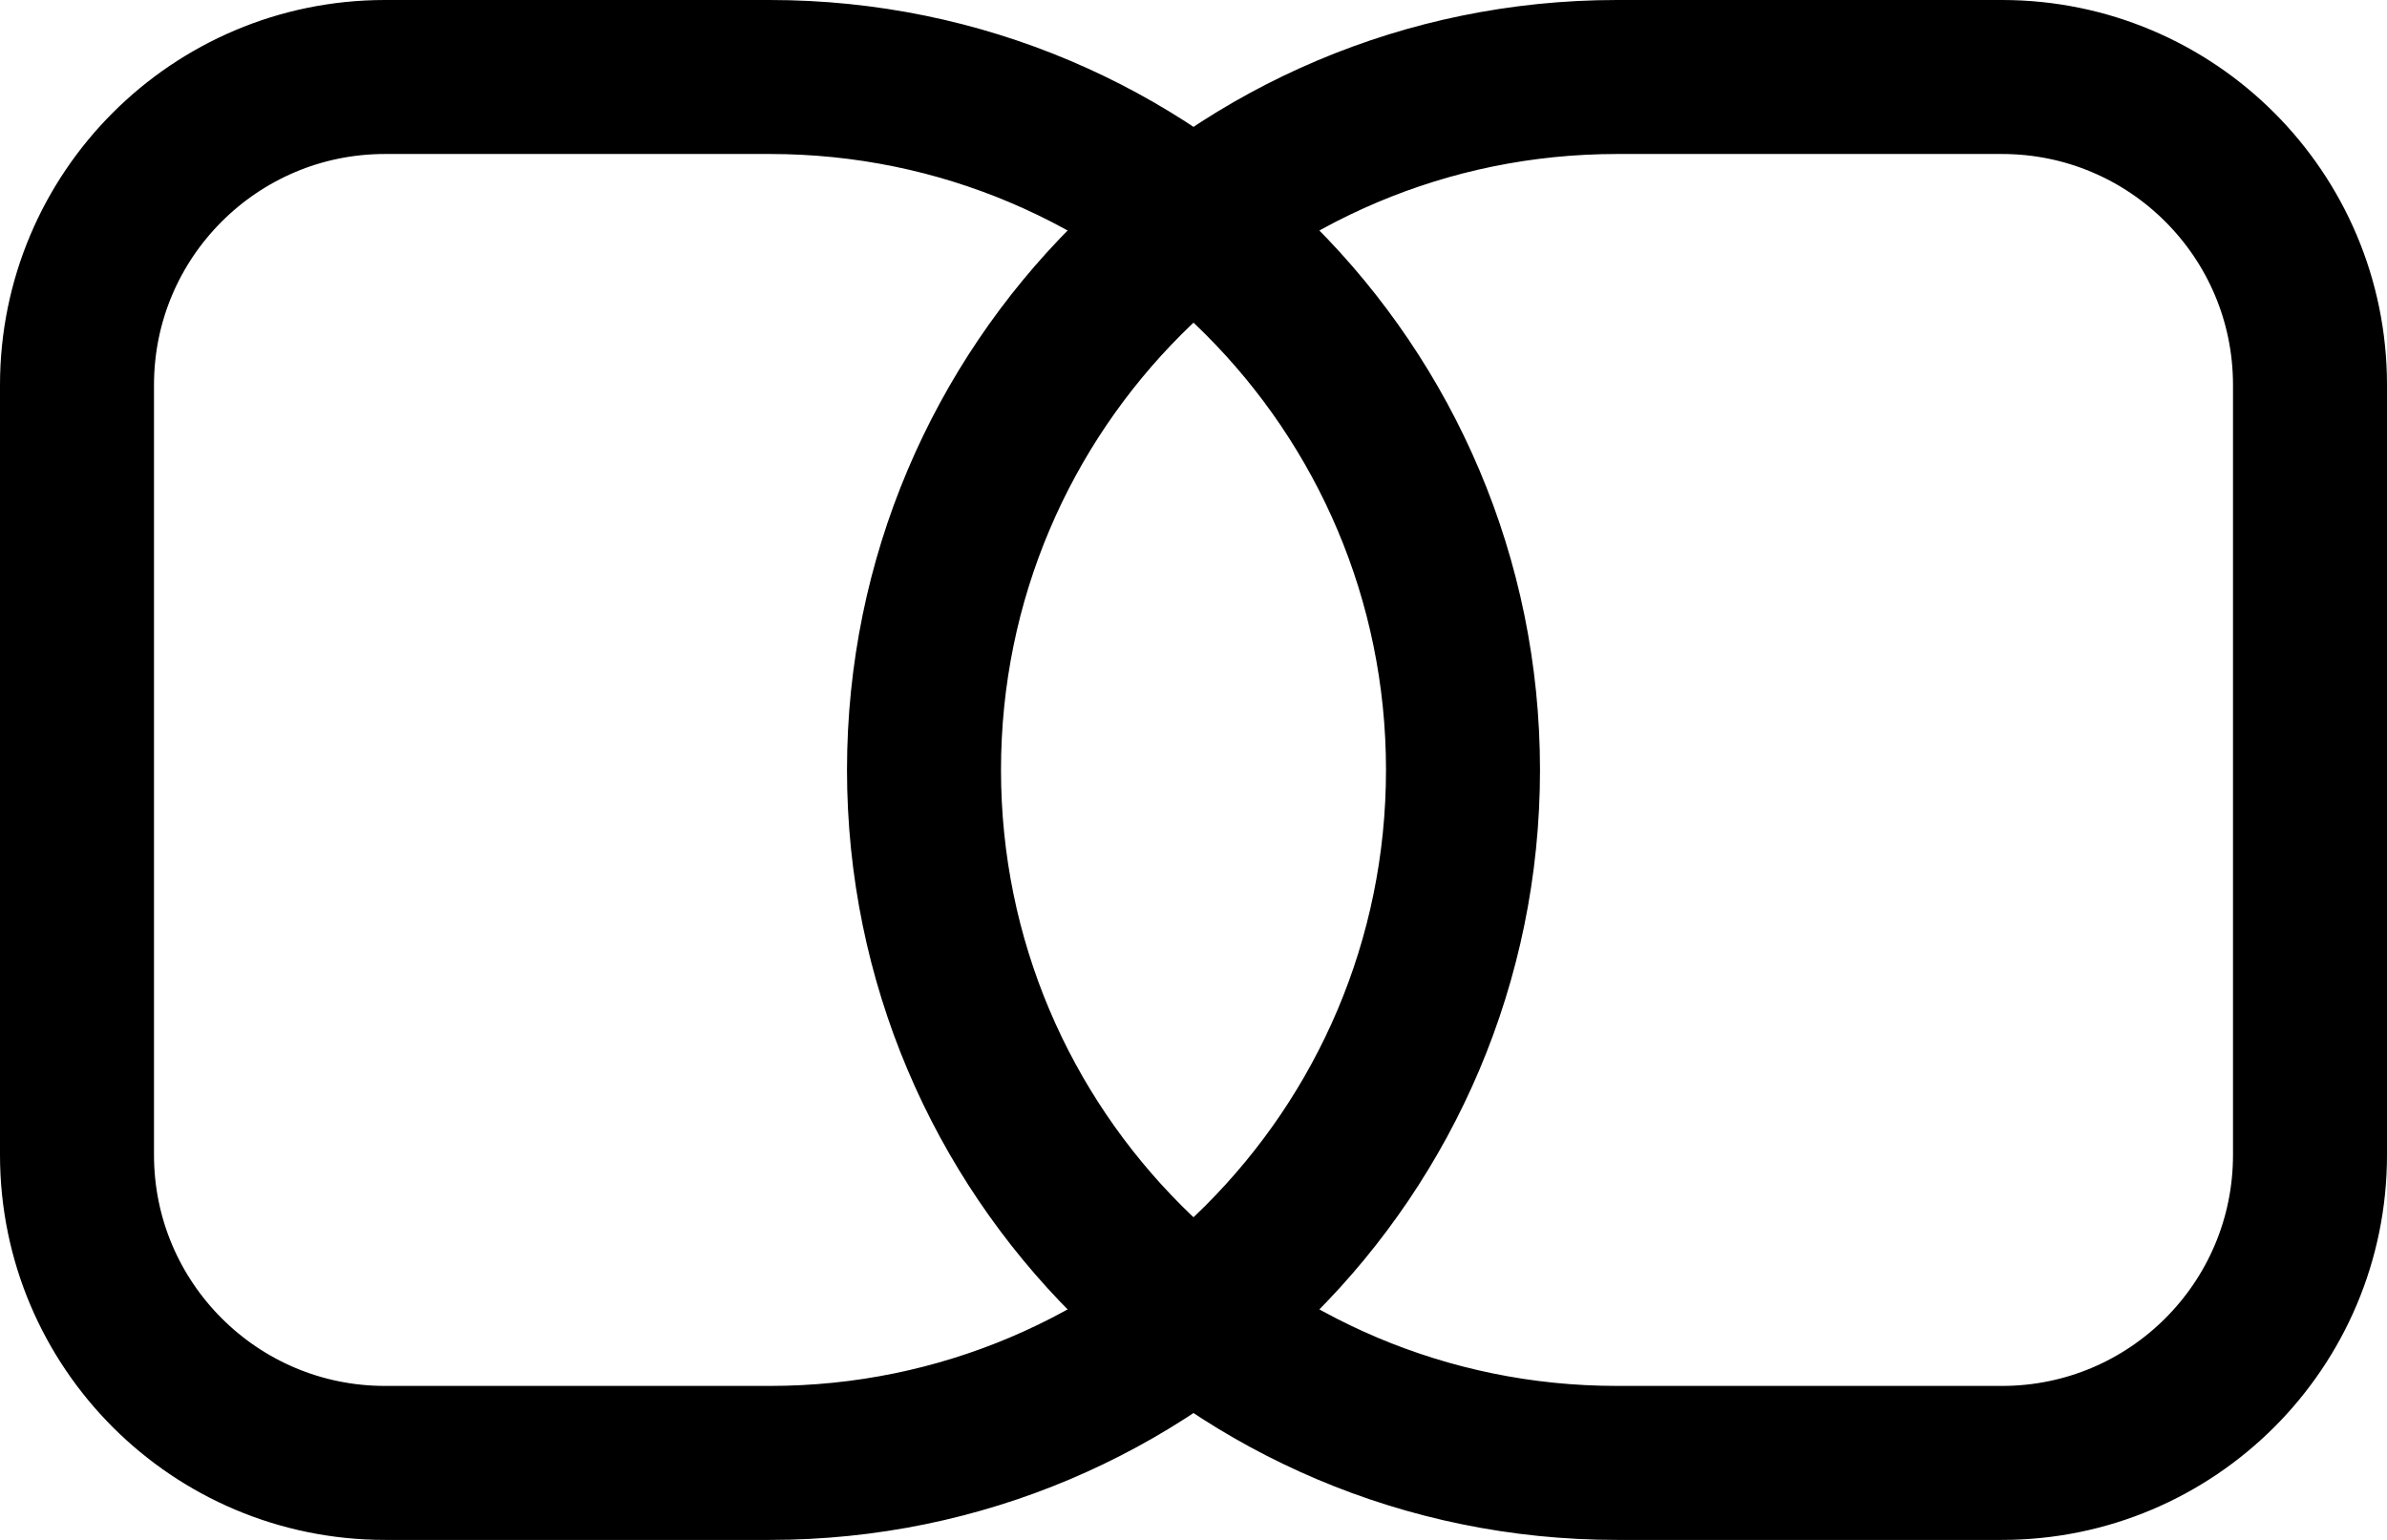
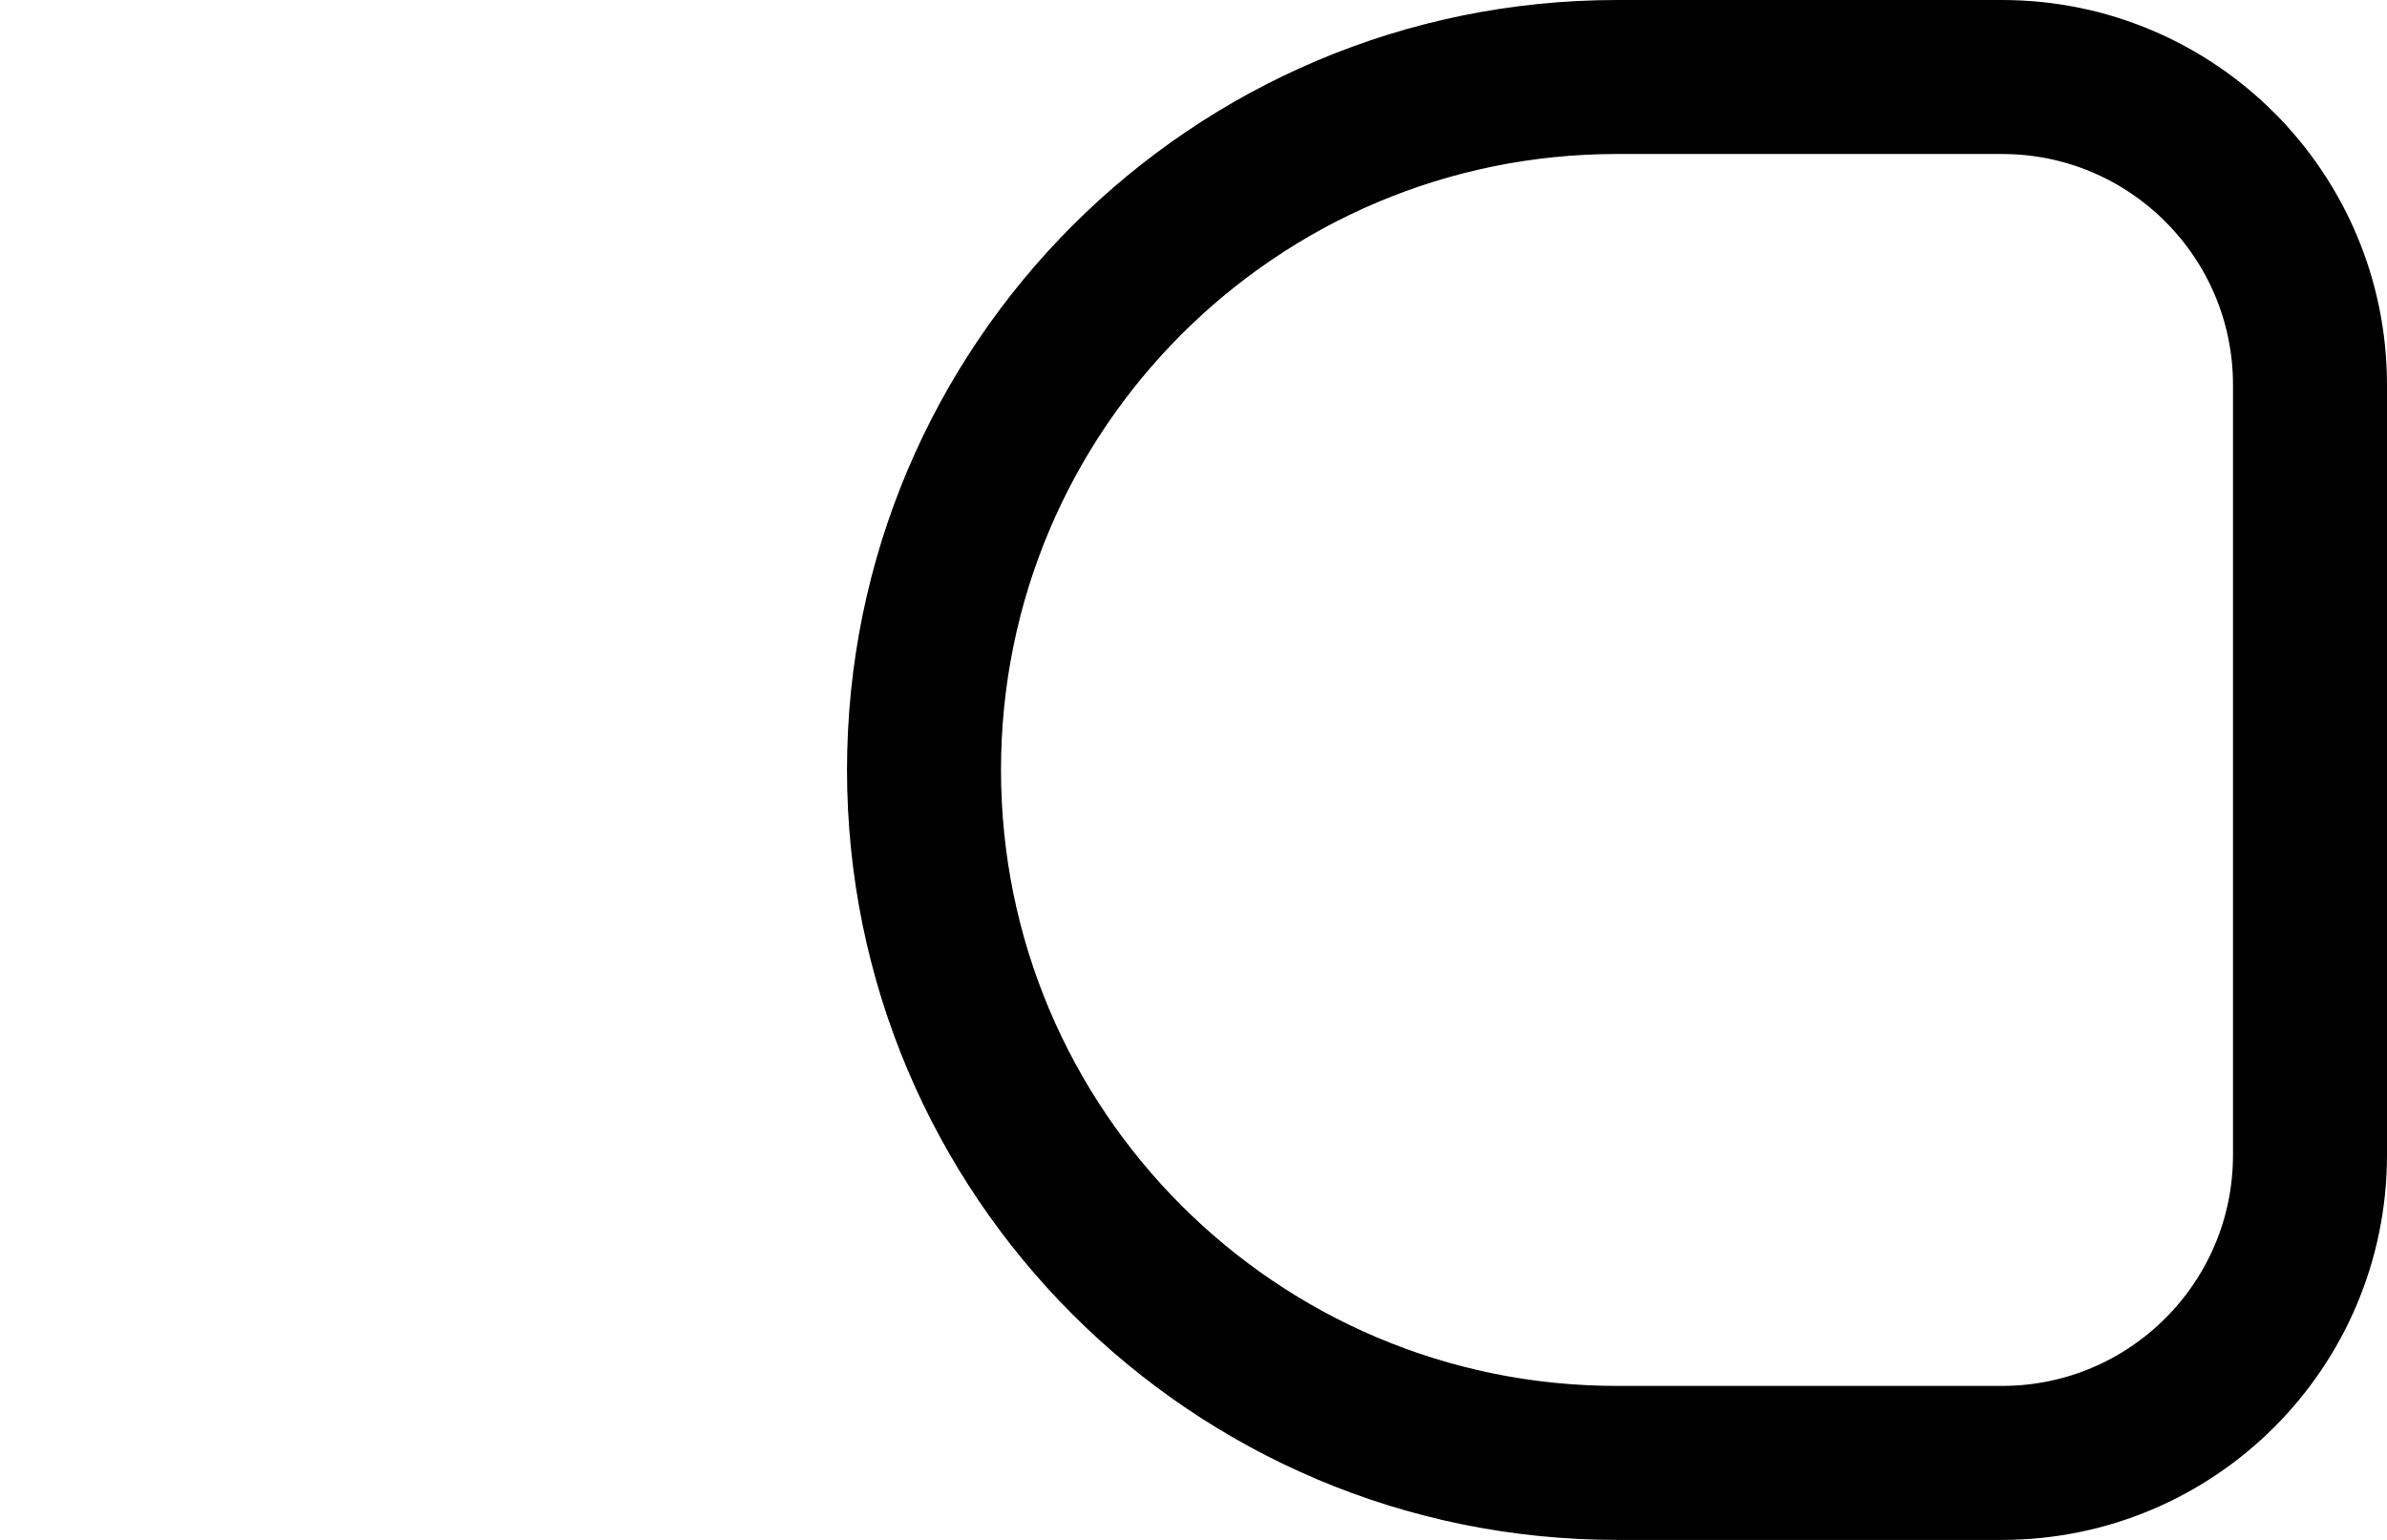
<svg xmlns="http://www.w3.org/2000/svg" width="155" height="100" viewBox="0 0 155 100" fill="none">
-   <path d="M25 5H50C74.853 5 95 25.147 95 50C95 74.853 74.853 95 50 95H25C13.954 95 5 86.046 5 75V25C5 13.954 13.954 5 25 5Z" stroke="#000" stroke-width="10" />
  <path d="M105 5H130C141.046 5 150 13.954 150 25V75C150 86.046 141.046 95 130 95H105C80.147 95 60 74.853 60 50C60 25.147 80.147 5 105 5Z" stroke="#000" stroke-width="10" />
</svg>